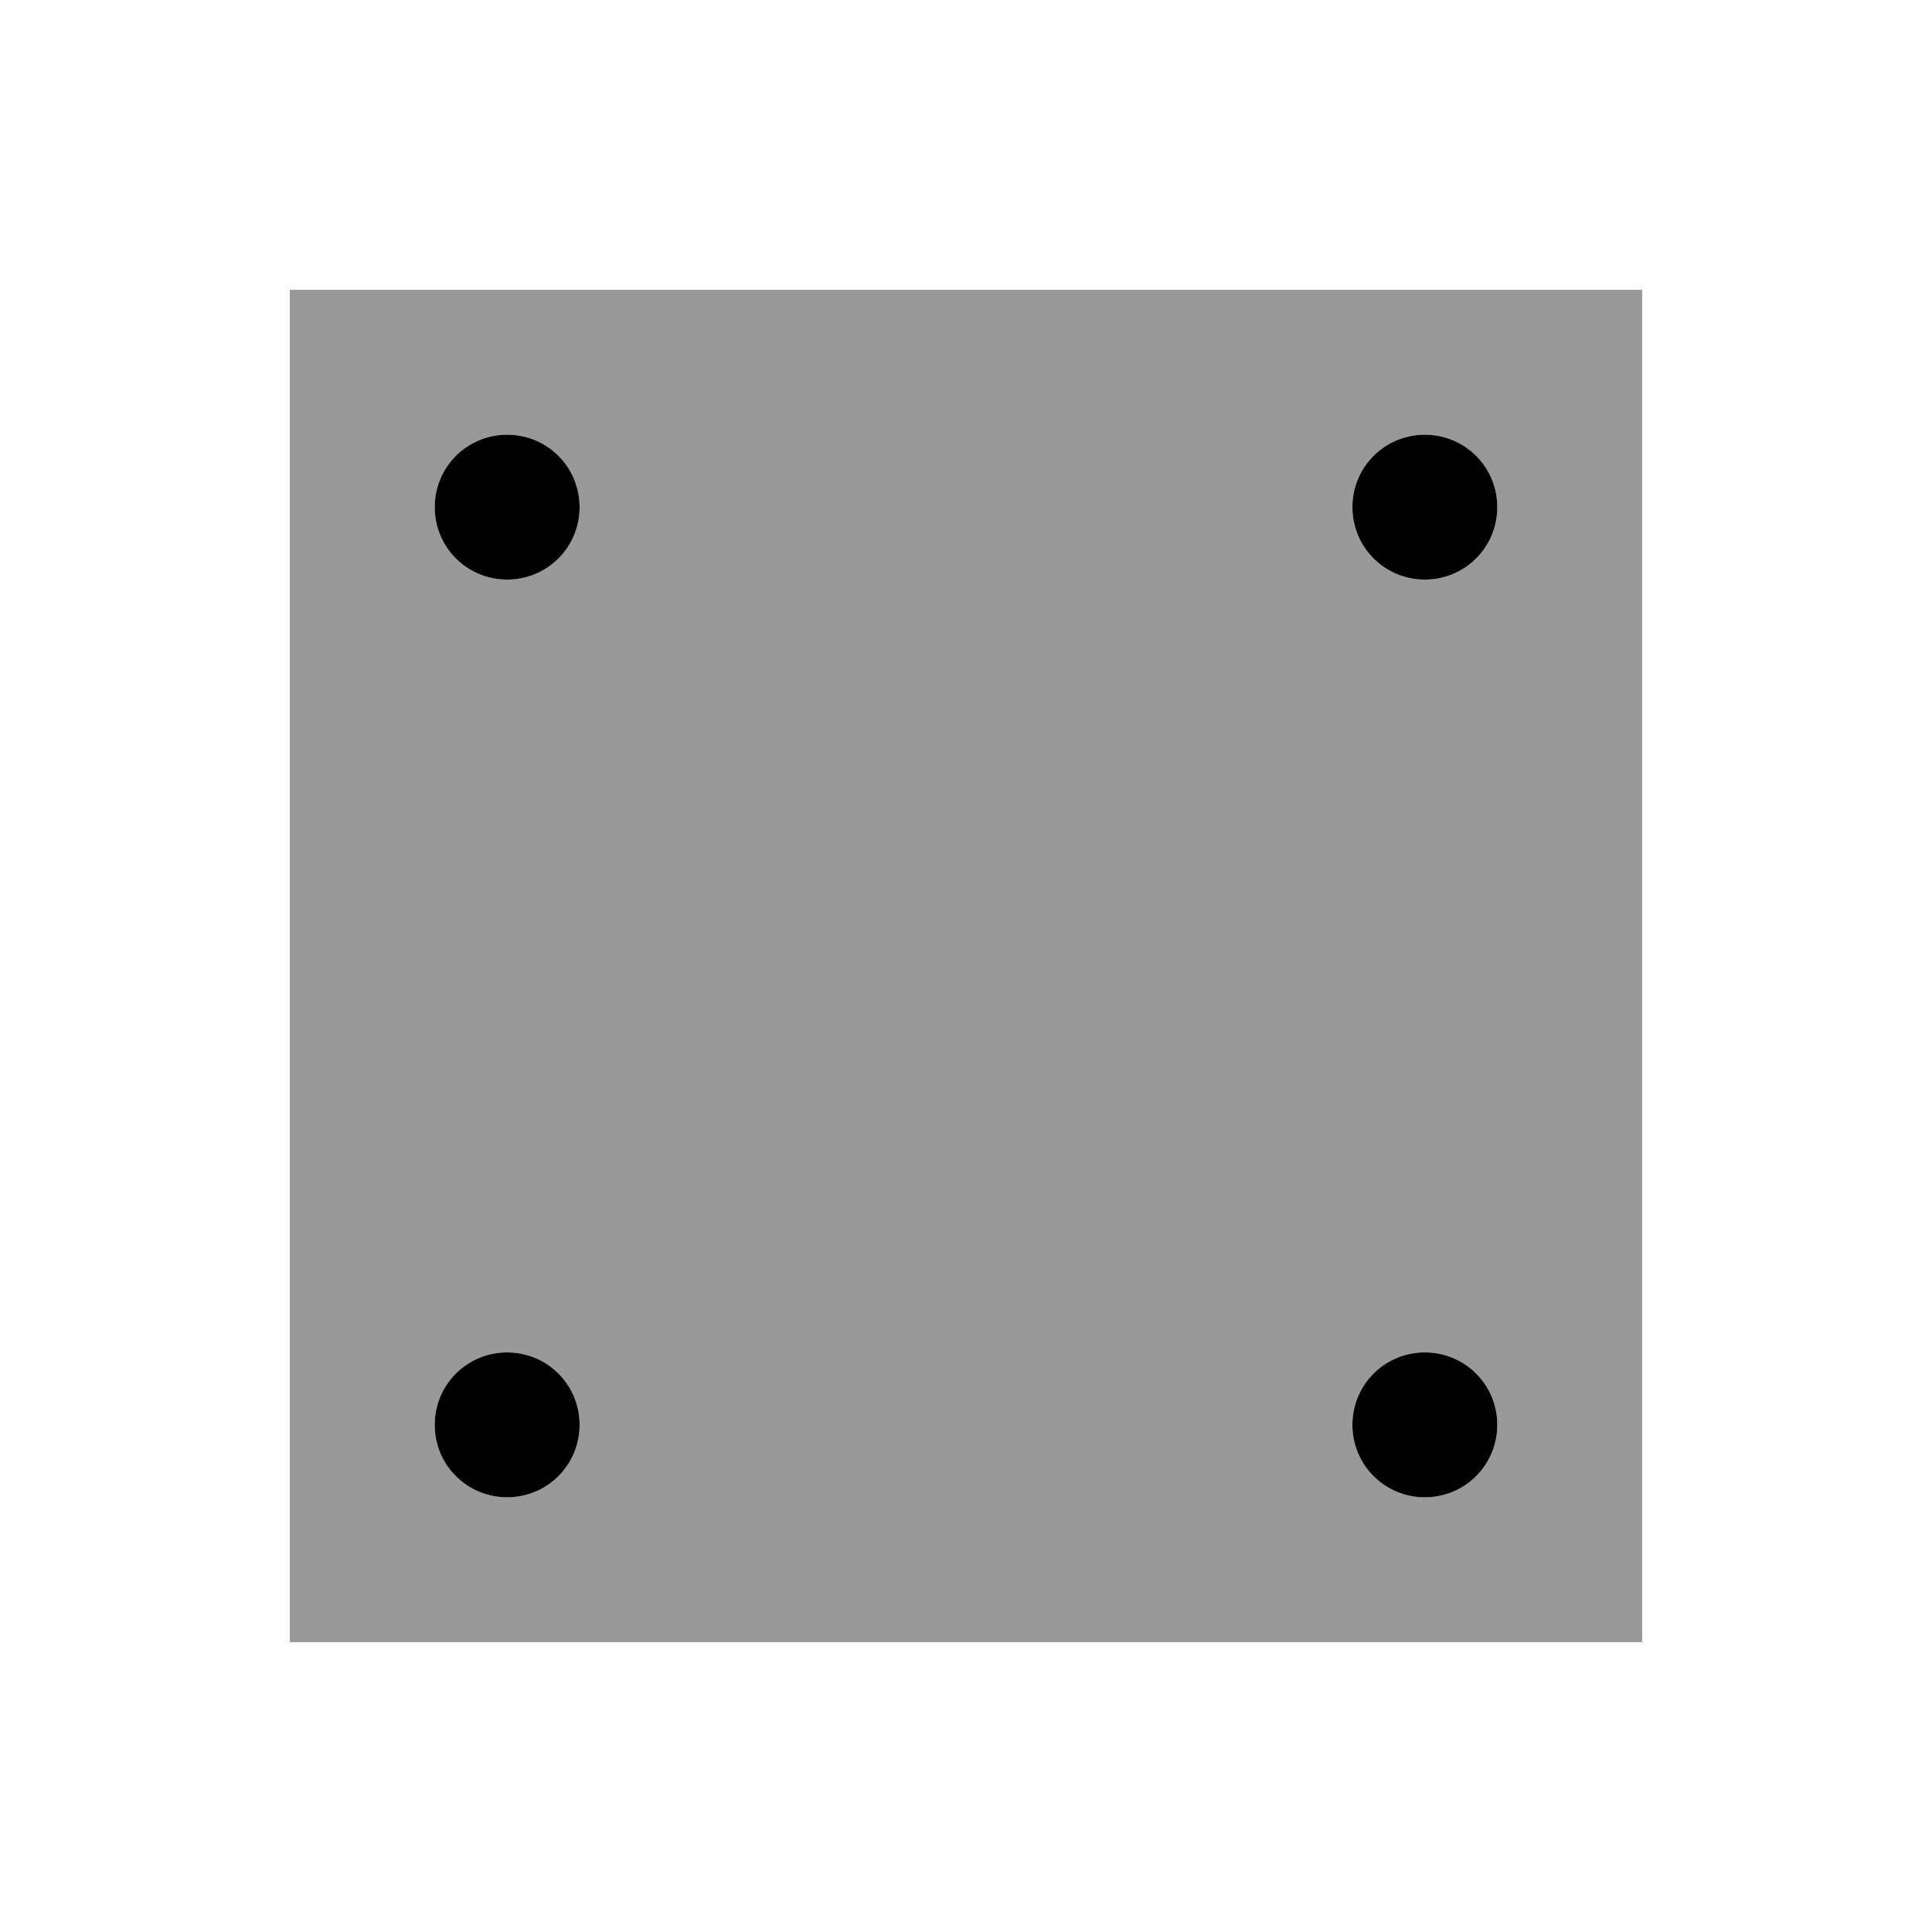
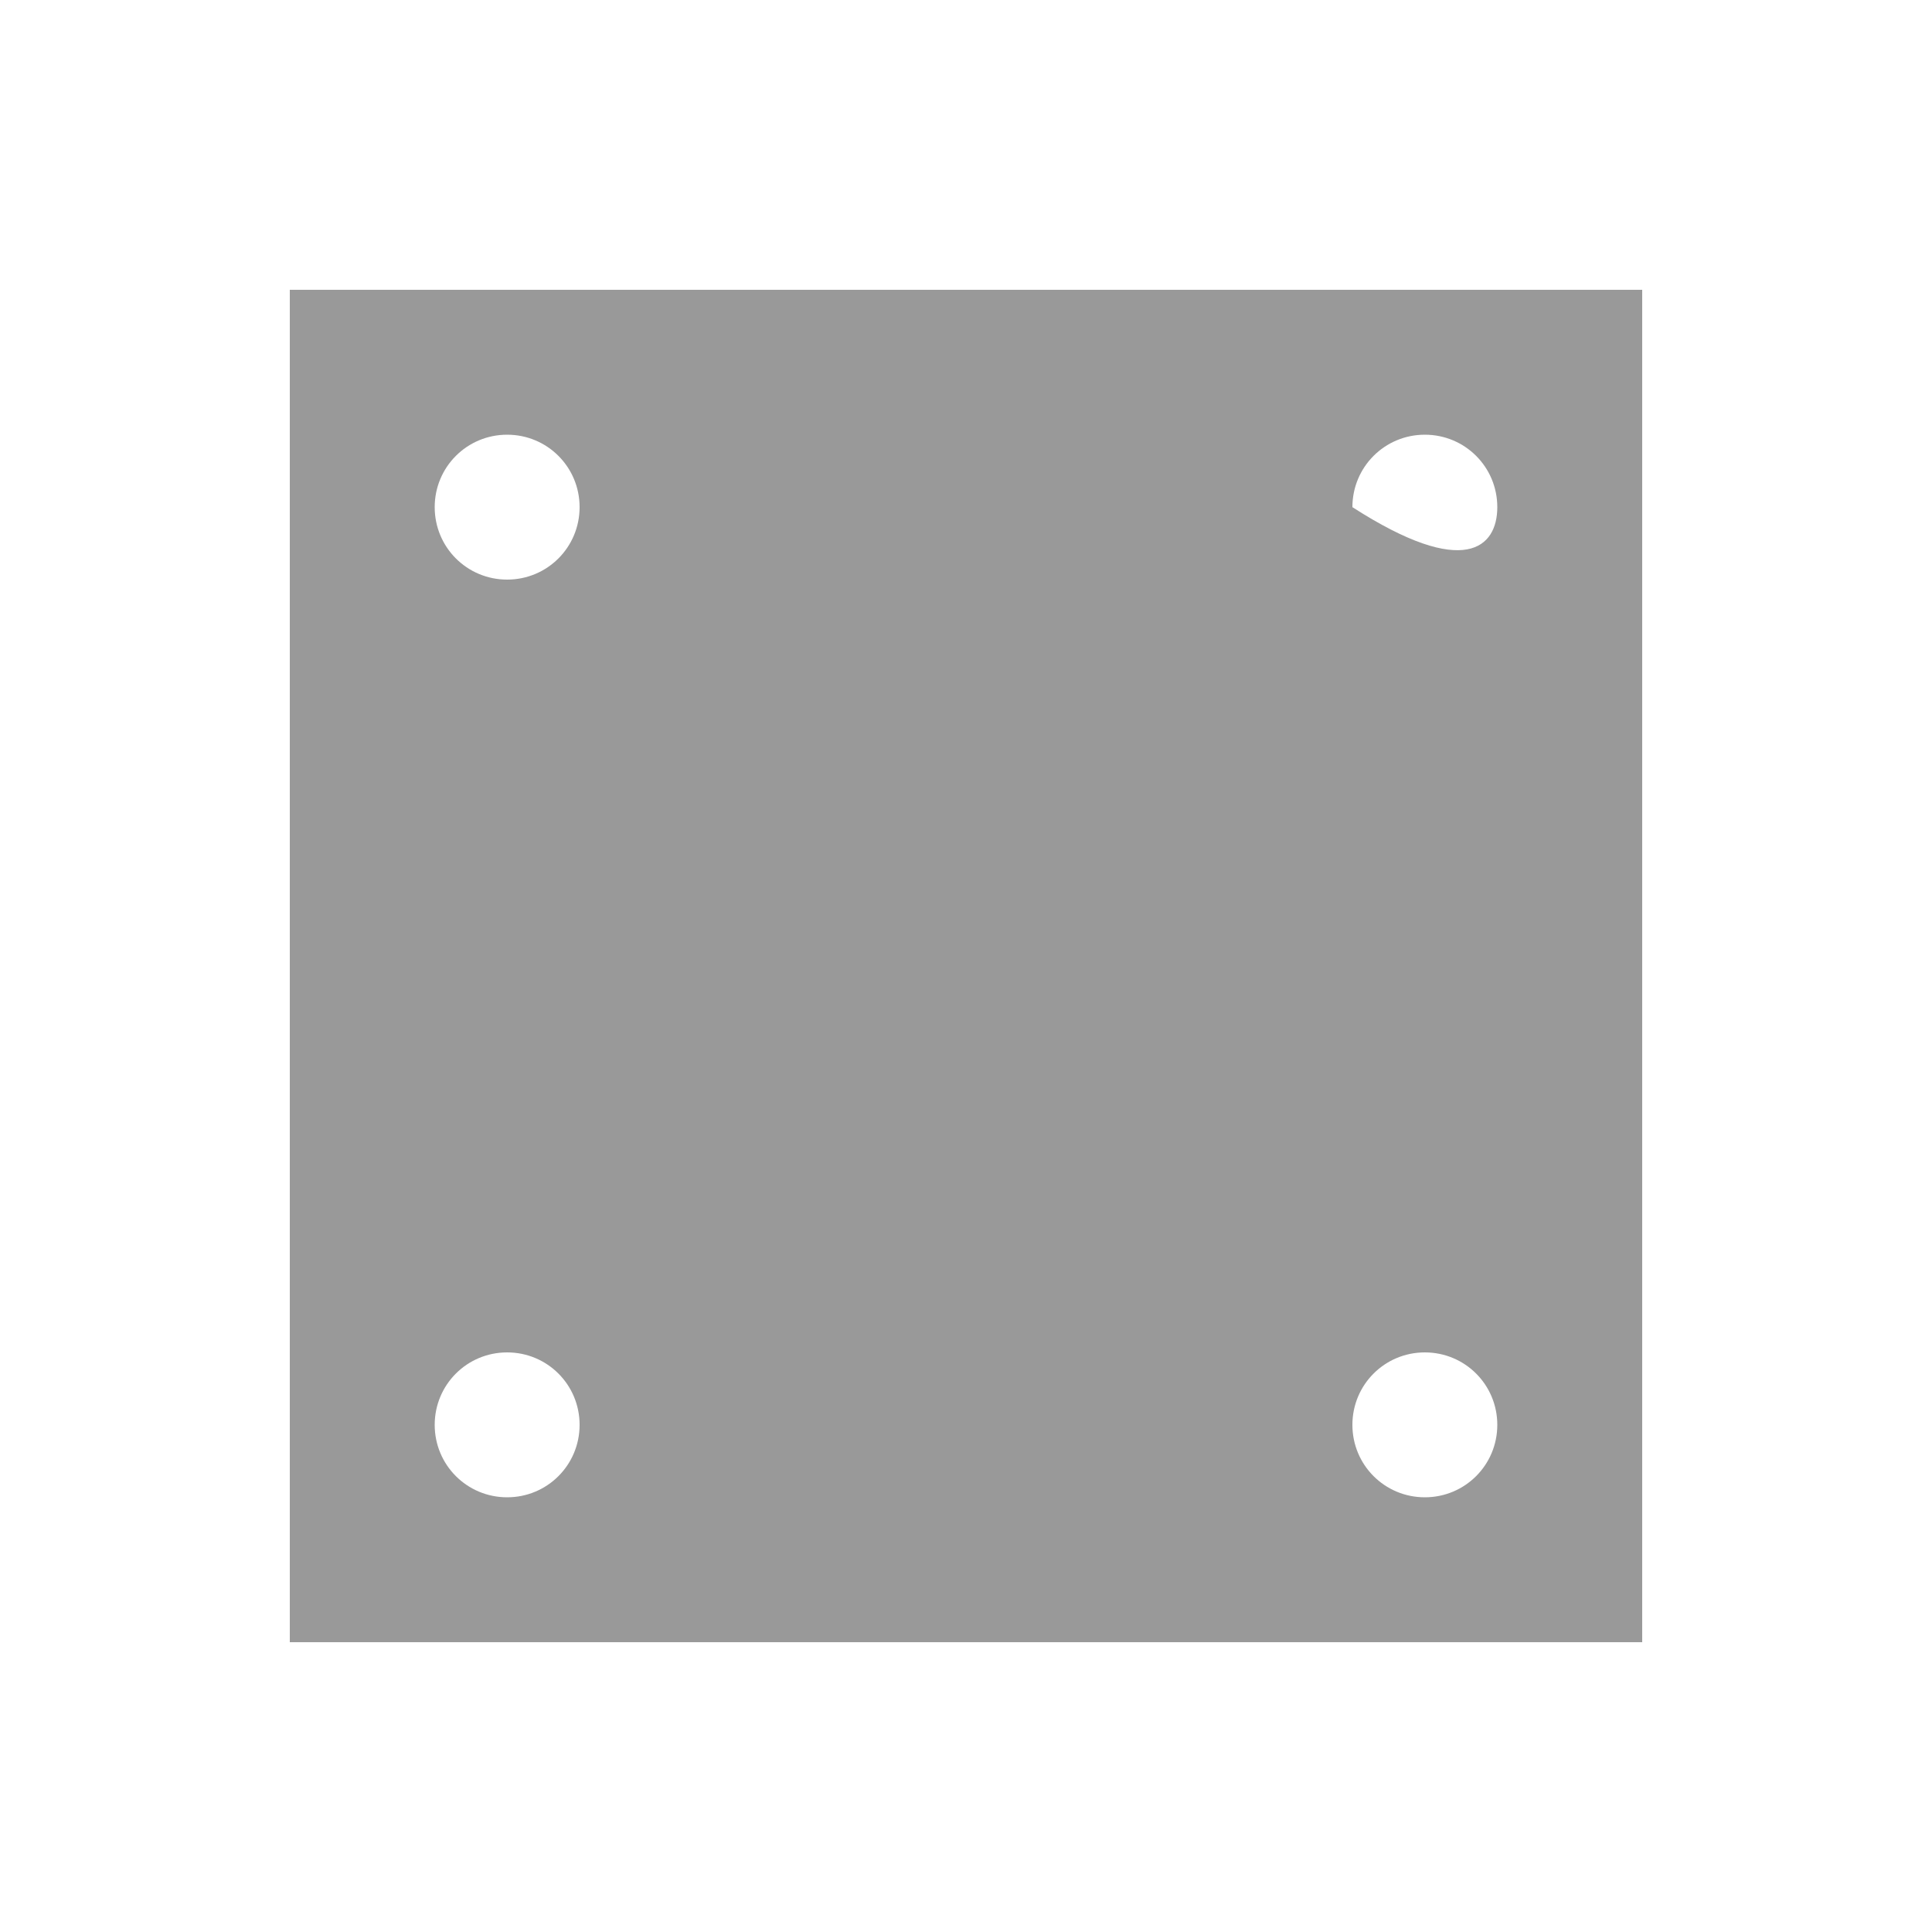
<svg xmlns="http://www.w3.org/2000/svg" viewBox="0 0 640 640">
-   <path opacity=".4" fill="currentColor" d="M96 96L544 96L544 544L96 544L96 96zM144 168C144 181.3 154.7 192 168 192C181.3 192 192 181.3 192 168C192 154.7 181.3 144 168 144C154.7 144 144 154.7 144 168zM144 472C144 485.3 154.7 496 168 496C181.3 496 192 485.3 192 472C192 458.7 181.3 448 168 448C154.7 448 144 458.7 144 472zM448 168C448 181.3 458.7 192 472 192C485.3 192 496 181.3 496 168C496 154.7 485.3 144 472 144C458.7 144 448 154.7 448 168zM448 472C448 485.3 458.7 496 472 496C485.3 496 496 485.3 496 472C496 458.7 485.3 448 472 448C458.7 448 448 458.7 448 472z" />
-   <path fill="currentColor" d="M168 192C181.3 192 192 181.3 192 168C192 154.7 181.3 144 168 144C154.7 144 144 154.7 144 168C144 181.3 154.7 192 168 192zM472 192C485.3 192 496 181.3 496 168C496 154.7 485.3 144 472 144C458.7 144 448 154.7 448 168C448 181.3 458.7 192 472 192zM192 472C192 458.7 181.3 448 168 448C154.7 448 144 458.7 144 472C144 485.3 154.7 496 168 496C181.3 496 192 485.3 192 472zM472 496C485.3 496 496 485.3 496 472C496 458.7 485.3 448 472 448C458.7 448 448 458.7 448 472C448 485.3 458.7 496 472 496z" />
+   <path opacity=".4" fill="currentColor" d="M96 96L544 96L544 544L96 544L96 96zM144 168C144 181.3 154.7 192 168 192C181.3 192 192 181.3 192 168C192 154.7 181.3 144 168 144C154.7 144 144 154.7 144 168zM144 472C144 485.3 154.7 496 168 496C181.3 496 192 485.3 192 472C192 458.7 181.3 448 168 448C154.7 448 144 458.7 144 472zM448 168C485.3 192 496 181.3 496 168C496 154.7 485.3 144 472 144C458.7 144 448 154.7 448 168zM448 472C448 485.3 458.7 496 472 496C485.3 496 496 485.3 496 472C496 458.7 485.3 448 472 448C458.7 448 448 458.7 448 472z" />
</svg>